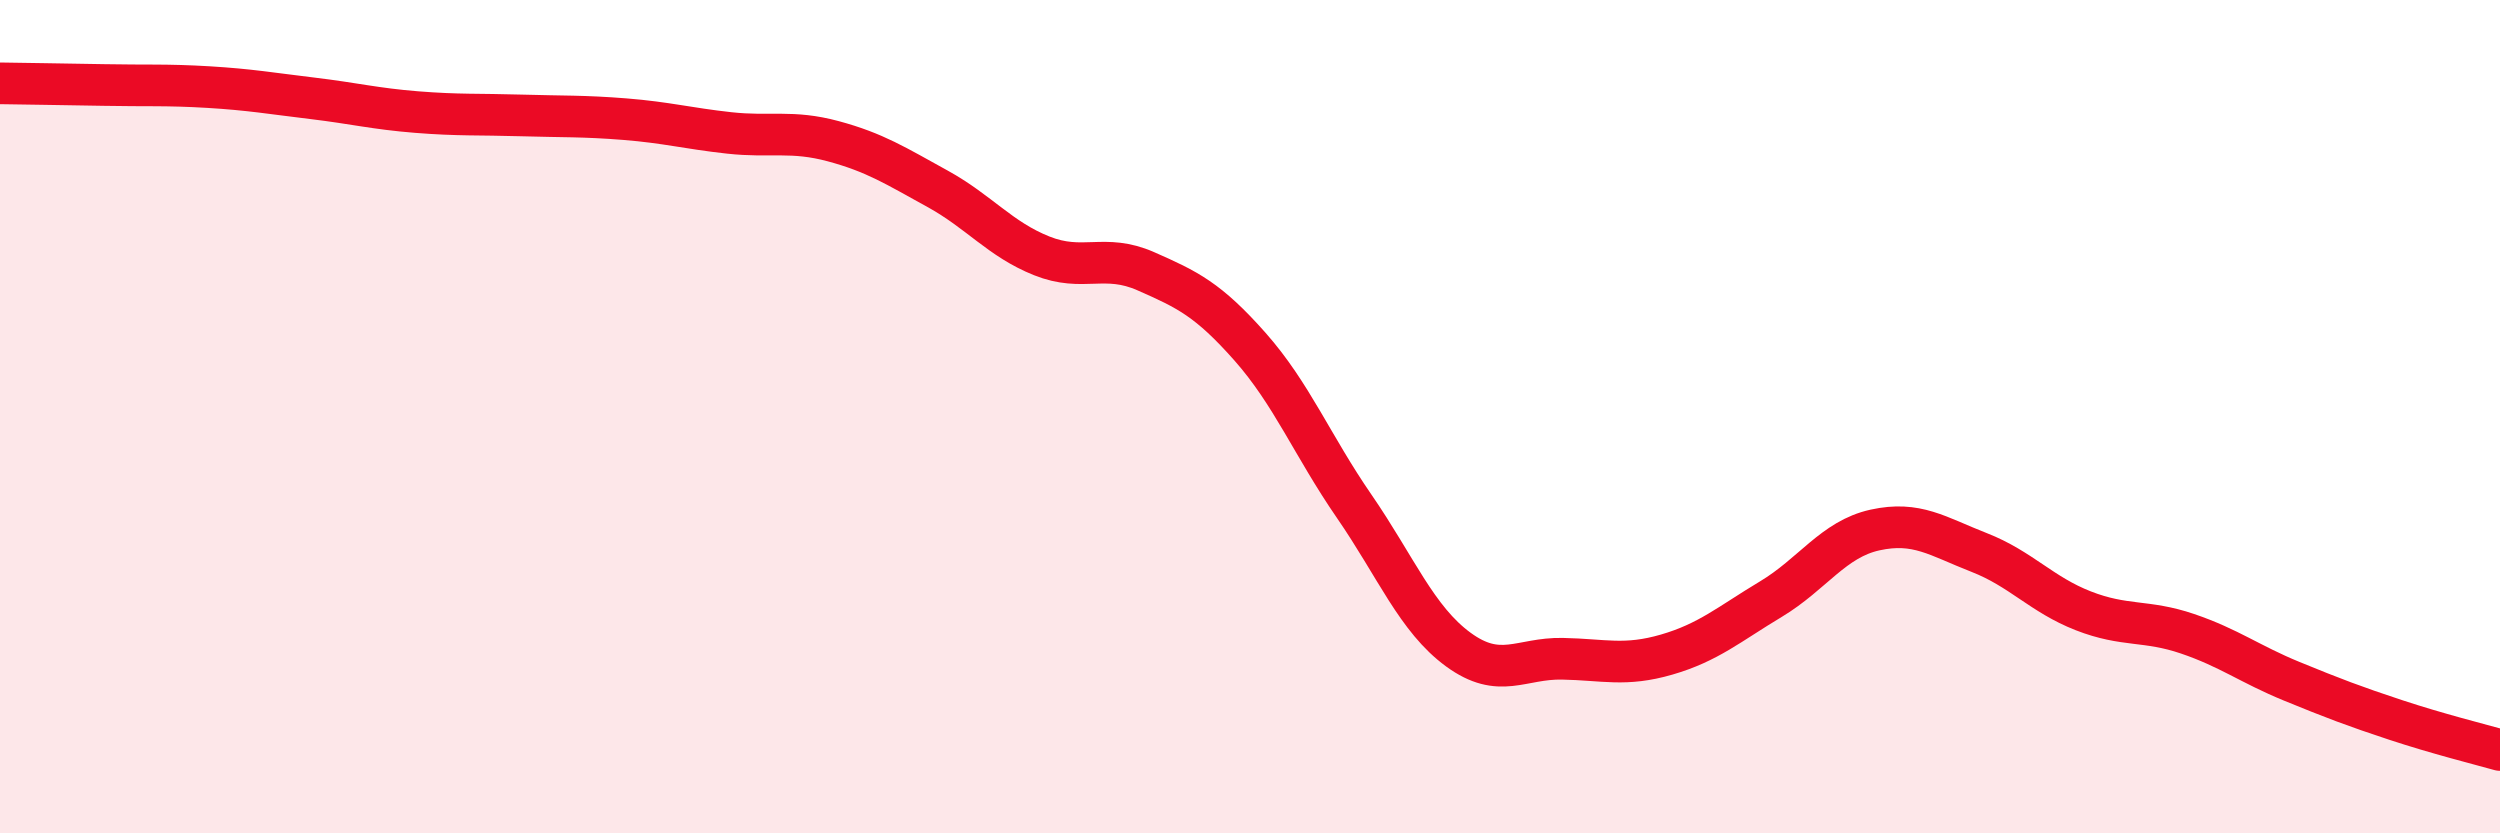
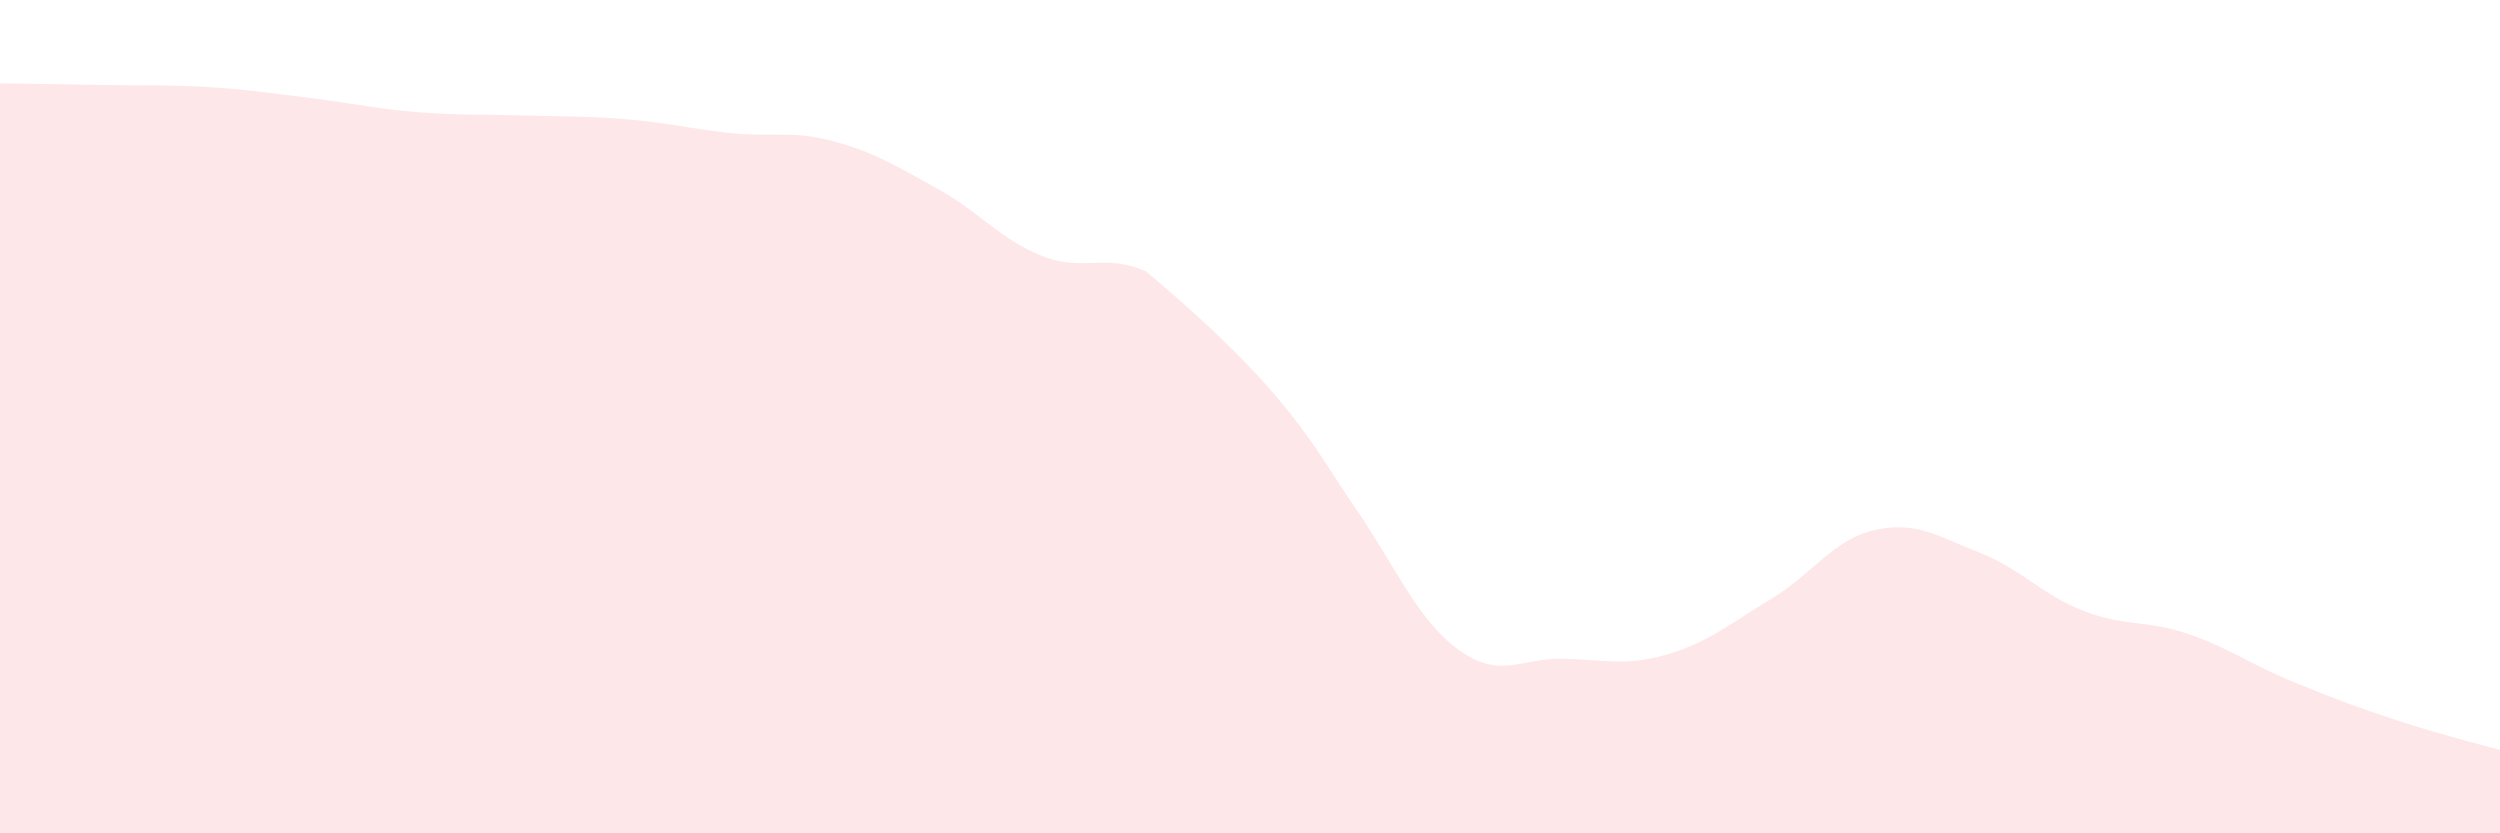
<svg xmlns="http://www.w3.org/2000/svg" width="60" height="20" viewBox="0 0 60 20">
-   <path d="M 0,2 C 0.5,2.01 1.5,2.02 2.5,2.04 C 3.5,2.06 4,2.03 5,2.09 C 6,2.15 6.5,2.24 7.5,2.36 C 8.5,2.48 9,2.61 10,2.69 C 11,2.77 11.5,2.74 12.5,2.77 C 13.5,2.8 14,2.78 15,2.86 C 16,2.94 16.5,3.08 17.5,3.19 C 18.5,3.3 19,3.12 20,3.39 C 21,3.66 21.5,3.98 22.5,4.53 C 23.5,5.08 24,5.74 25,6.14 C 26,6.54 26.5,6.07 27.5,6.51 C 28.5,6.95 29,7.19 30,8.32 C 31,9.45 31.5,10.7 32.5,12.15 C 33.5,13.6 34,14.86 35,15.59 C 36,16.32 36.5,15.79 37.5,15.81 C 38.5,15.83 39,16 40,15.71 C 41,15.42 41.5,14.98 42.5,14.38 C 43.5,13.78 44,12.94 45,12.72 C 46,12.5 46.5,12.87 47.5,13.26 C 48.5,13.65 49,14.27 50,14.66 C 51,15.05 51.5,14.87 52.5,15.21 C 53.5,15.55 54,15.94 55,16.35 C 56,16.76 56.5,16.95 57.5,17.28 C 58.5,17.61 59.5,17.86 60,18L60 20L0 20Z" fill="#EB0A25" opacity="0.1" stroke-linecap="round" stroke-linejoin="round" />
-   <path d="M 0,2 C 0.5,2.01 1.5,2.02 2.5,2.04 C 3.5,2.06 4,2.03 5,2.09 C 6,2.15 6.5,2.24 7.5,2.36 C 8.5,2.48 9,2.61 10,2.69 C 11,2.77 11.5,2.74 12.5,2.77 C 13.5,2.8 14,2.78 15,2.86 C 16,2.94 16.5,3.08 17.5,3.19 C 18.5,3.3 19,3.12 20,3.39 C 21,3.66 21.5,3.98 22.5,4.53 C 23.5,5.08 24,5.74 25,6.14 C 26,6.54 26.5,6.07 27.5,6.51 C 28.5,6.95 29,7.19 30,8.32 C 31,9.45 31.5,10.7 32.5,12.15 C 33.5,13.6 34,14.86 35,15.59 C 36,16.32 36.5,15.79 37.5,15.81 C 38.5,15.83 39,16 40,15.71 C 41,15.42 41.5,14.98 42.5,14.38 C 43.5,13.78 44,12.94 45,12.72 C 46,12.5 46.5,12.87 47.5,13.26 C 48.5,13.65 49,14.27 50,14.66 C 51,15.05 51.5,14.87 52.5,15.21 C 53.5,15.55 54,15.94 55,16.35 C 56,16.76 56.5,16.95 57.5,17.28 C 58.5,17.61 59.5,17.86 60,18" stroke="#EB0A25" stroke-width="1" fill="none" stroke-linecap="round" stroke-linejoin="round" />
+   <path d="M 0,2 C 0.5,2.01 1.5,2.02 2.5,2.04 C 3.5,2.06 4,2.03 5,2.09 C 6,2.15 6.5,2.24 7.5,2.36 C 8.5,2.48 9,2.61 10,2.69 C 11,2.77 11.5,2.74 12.5,2.77 C 13.5,2.8 14,2.78 15,2.86 C 16,2.94 16.5,3.08 17.5,3.19 C 18.5,3.3 19,3.12 20,3.39 C 21,3.66 21.5,3.98 22.5,4.53 C 23.5,5.08 24,5.74 25,6.14 C 26,6.54 26.5,6.07 27.5,6.51 C 31,9.45 31.5,10.7 32.5,12.15 C 33.5,13.6 34,14.86 35,15.59 C 36,16.32 36.5,15.79 37.5,15.81 C 38.5,15.83 39,16 40,15.71 C 41,15.42 41.5,14.98 42.5,14.38 C 43.5,13.78 44,12.94 45,12.72 C 46,12.5 46.5,12.87 47.5,13.26 C 48.5,13.65 49,14.27 50,14.66 C 51,15.05 51.5,14.87 52.5,15.21 C 53.5,15.55 54,15.94 55,16.35 C 56,16.76 56.5,16.95 57.5,17.28 C 58.5,17.61 59.5,17.86 60,18L60 20L0 20Z" fill="#EB0A25" opacity="0.1" stroke-linecap="round" stroke-linejoin="round" />
</svg>